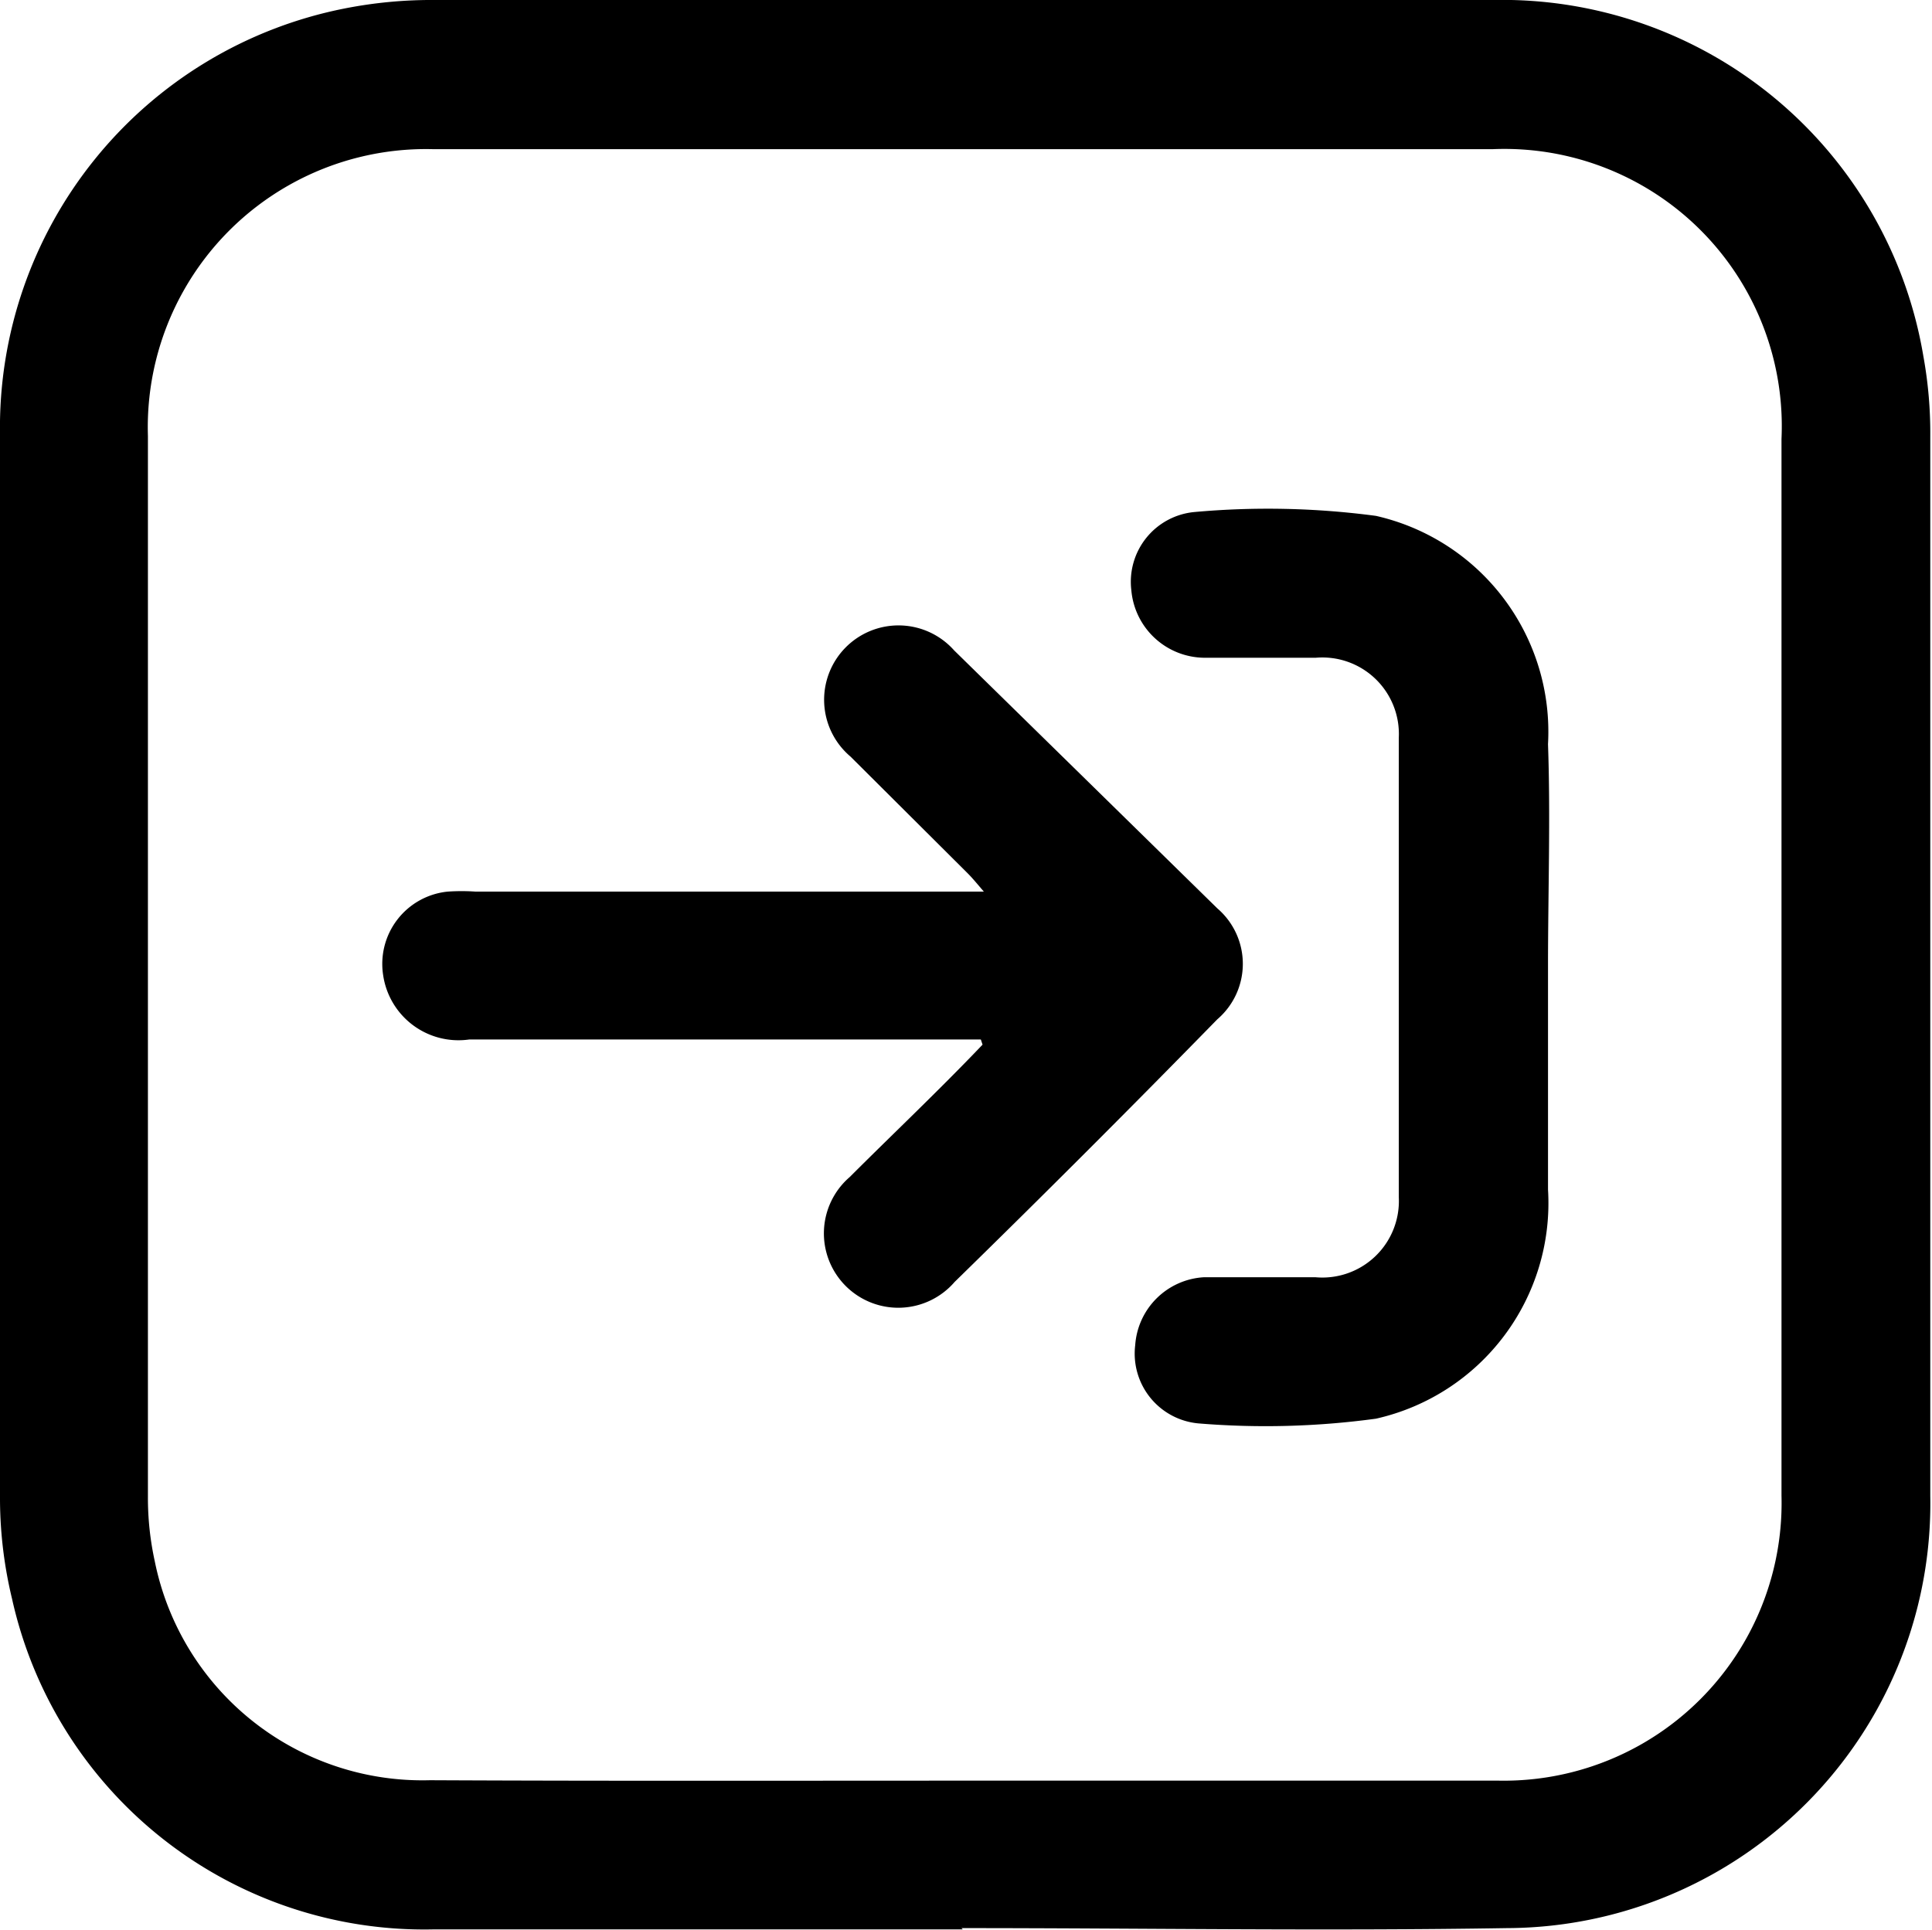
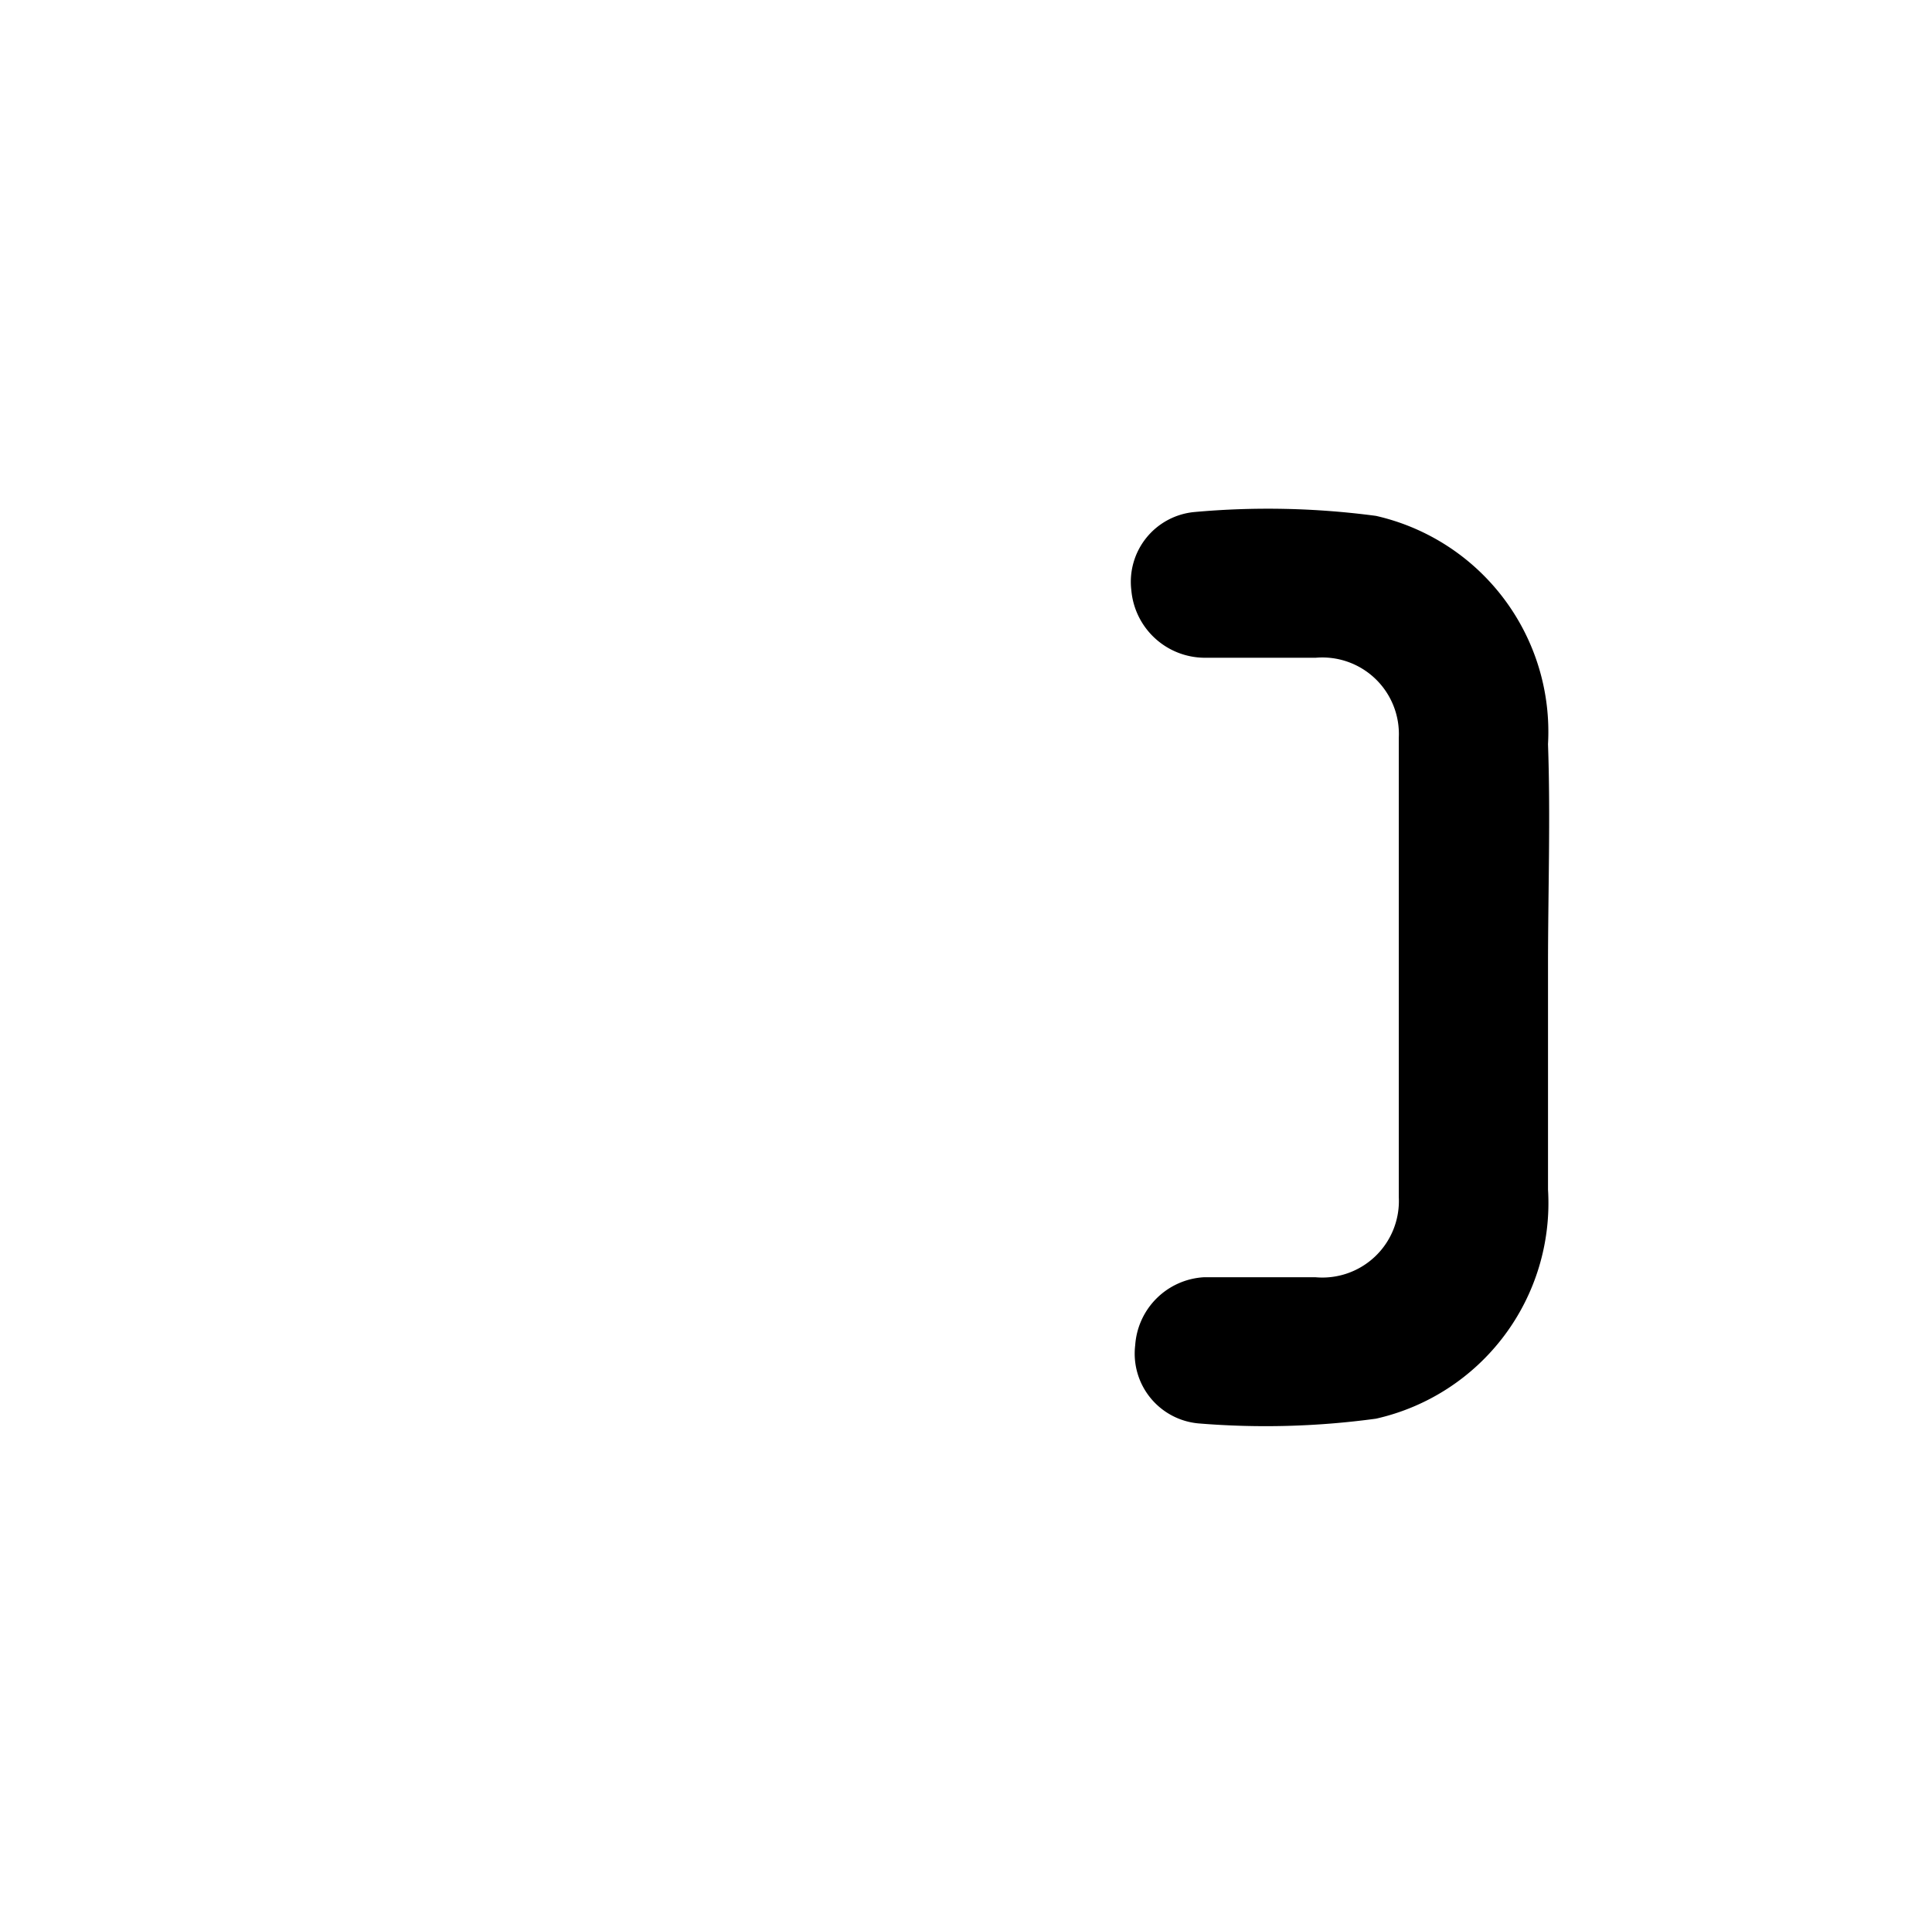
<svg xmlns="http://www.w3.org/2000/svg" viewBox="0 0 44.93 44.89">
  <g id="Capa_2" data-name="Capa 2">
    <g id="Capa_1-2" data-name="Capa 1">
      <g id="HBHGum.tif">
-         <path d="M22.39,44.88c-4.11,0-8.21,0-12.32,0A9.82,9.82,0,0,1,.28,37.19,10,10,0,0,1,0,34.89Q0,22.5,0,10.1A9.94,9.94,0,0,1,8,.2,10.42,10.42,0,0,1,10.1,0Q22.42,0,34.73,0a9.93,9.93,0,0,1,10,8.29,10,10,0,0,1,.16,1.88q0,12.32,0,24.62a9.88,9.88,0,0,1-9.84,10.06c-4.23.07-8.46,0-12.69,0Zm0-3.46c4.16,0,8.32,0,12.47,0a6.46,6.46,0,0,0,6.57-6.63V10.21a6.45,6.45,0,0,0-6.72-6.74q-12.32,0-24.63,0a6.47,6.47,0,0,0-6.64,6.67q0,12.35,0,24.68a6.89,6.89,0,0,0,.16,1.5A6.35,6.35,0,0,0,10,41.41C14.14,41.43,18.28,41.42,22.42,41.42Z" />
-         <path d="M22.81,24.18H10.91a1.77,1.77,0,0,1-2-1.5,1.69,1.69,0,0,1,1.5-1.94,4.71,4.71,0,0,1,.65,0H22.88c-.18-.21-.27-.32-.38-.43L19.78,17.6a1.73,1.73,0,1,1,2.41-2.47l6.12,6a1.7,1.7,0,0,1,0,2.58q-3,3.07-6.11,6.11a1.73,1.73,0,1,1-2.44-2.44c1-1,2.06-2,3.09-3.08Z" />
        <path d="M36,22.49c0,1.73,0,3.46,0,5.18A5.14,5.14,0,0,1,32,33a19,19,0,0,1-4.13.11,1.63,1.63,0,0,1-1.47-1.82A1.7,1.7,0,0,1,28,29.71c.86,0,1.73,0,2.59,0a1.78,1.78,0,0,0,1.94-1.86q0-5.34,0-10.69a1.78,1.78,0,0,0-1.93-1.86c-.87,0-1.73,0-2.6,0a1.72,1.72,0,0,1-1.69-1.57,1.63,1.63,0,0,1,1.47-1.82A19,19,0,0,1,32,12,5.15,5.15,0,0,1,36,17.31C36.06,19,36,20.77,36,22.49Z" />
      </g>
    </g>
  </g>
</svg>